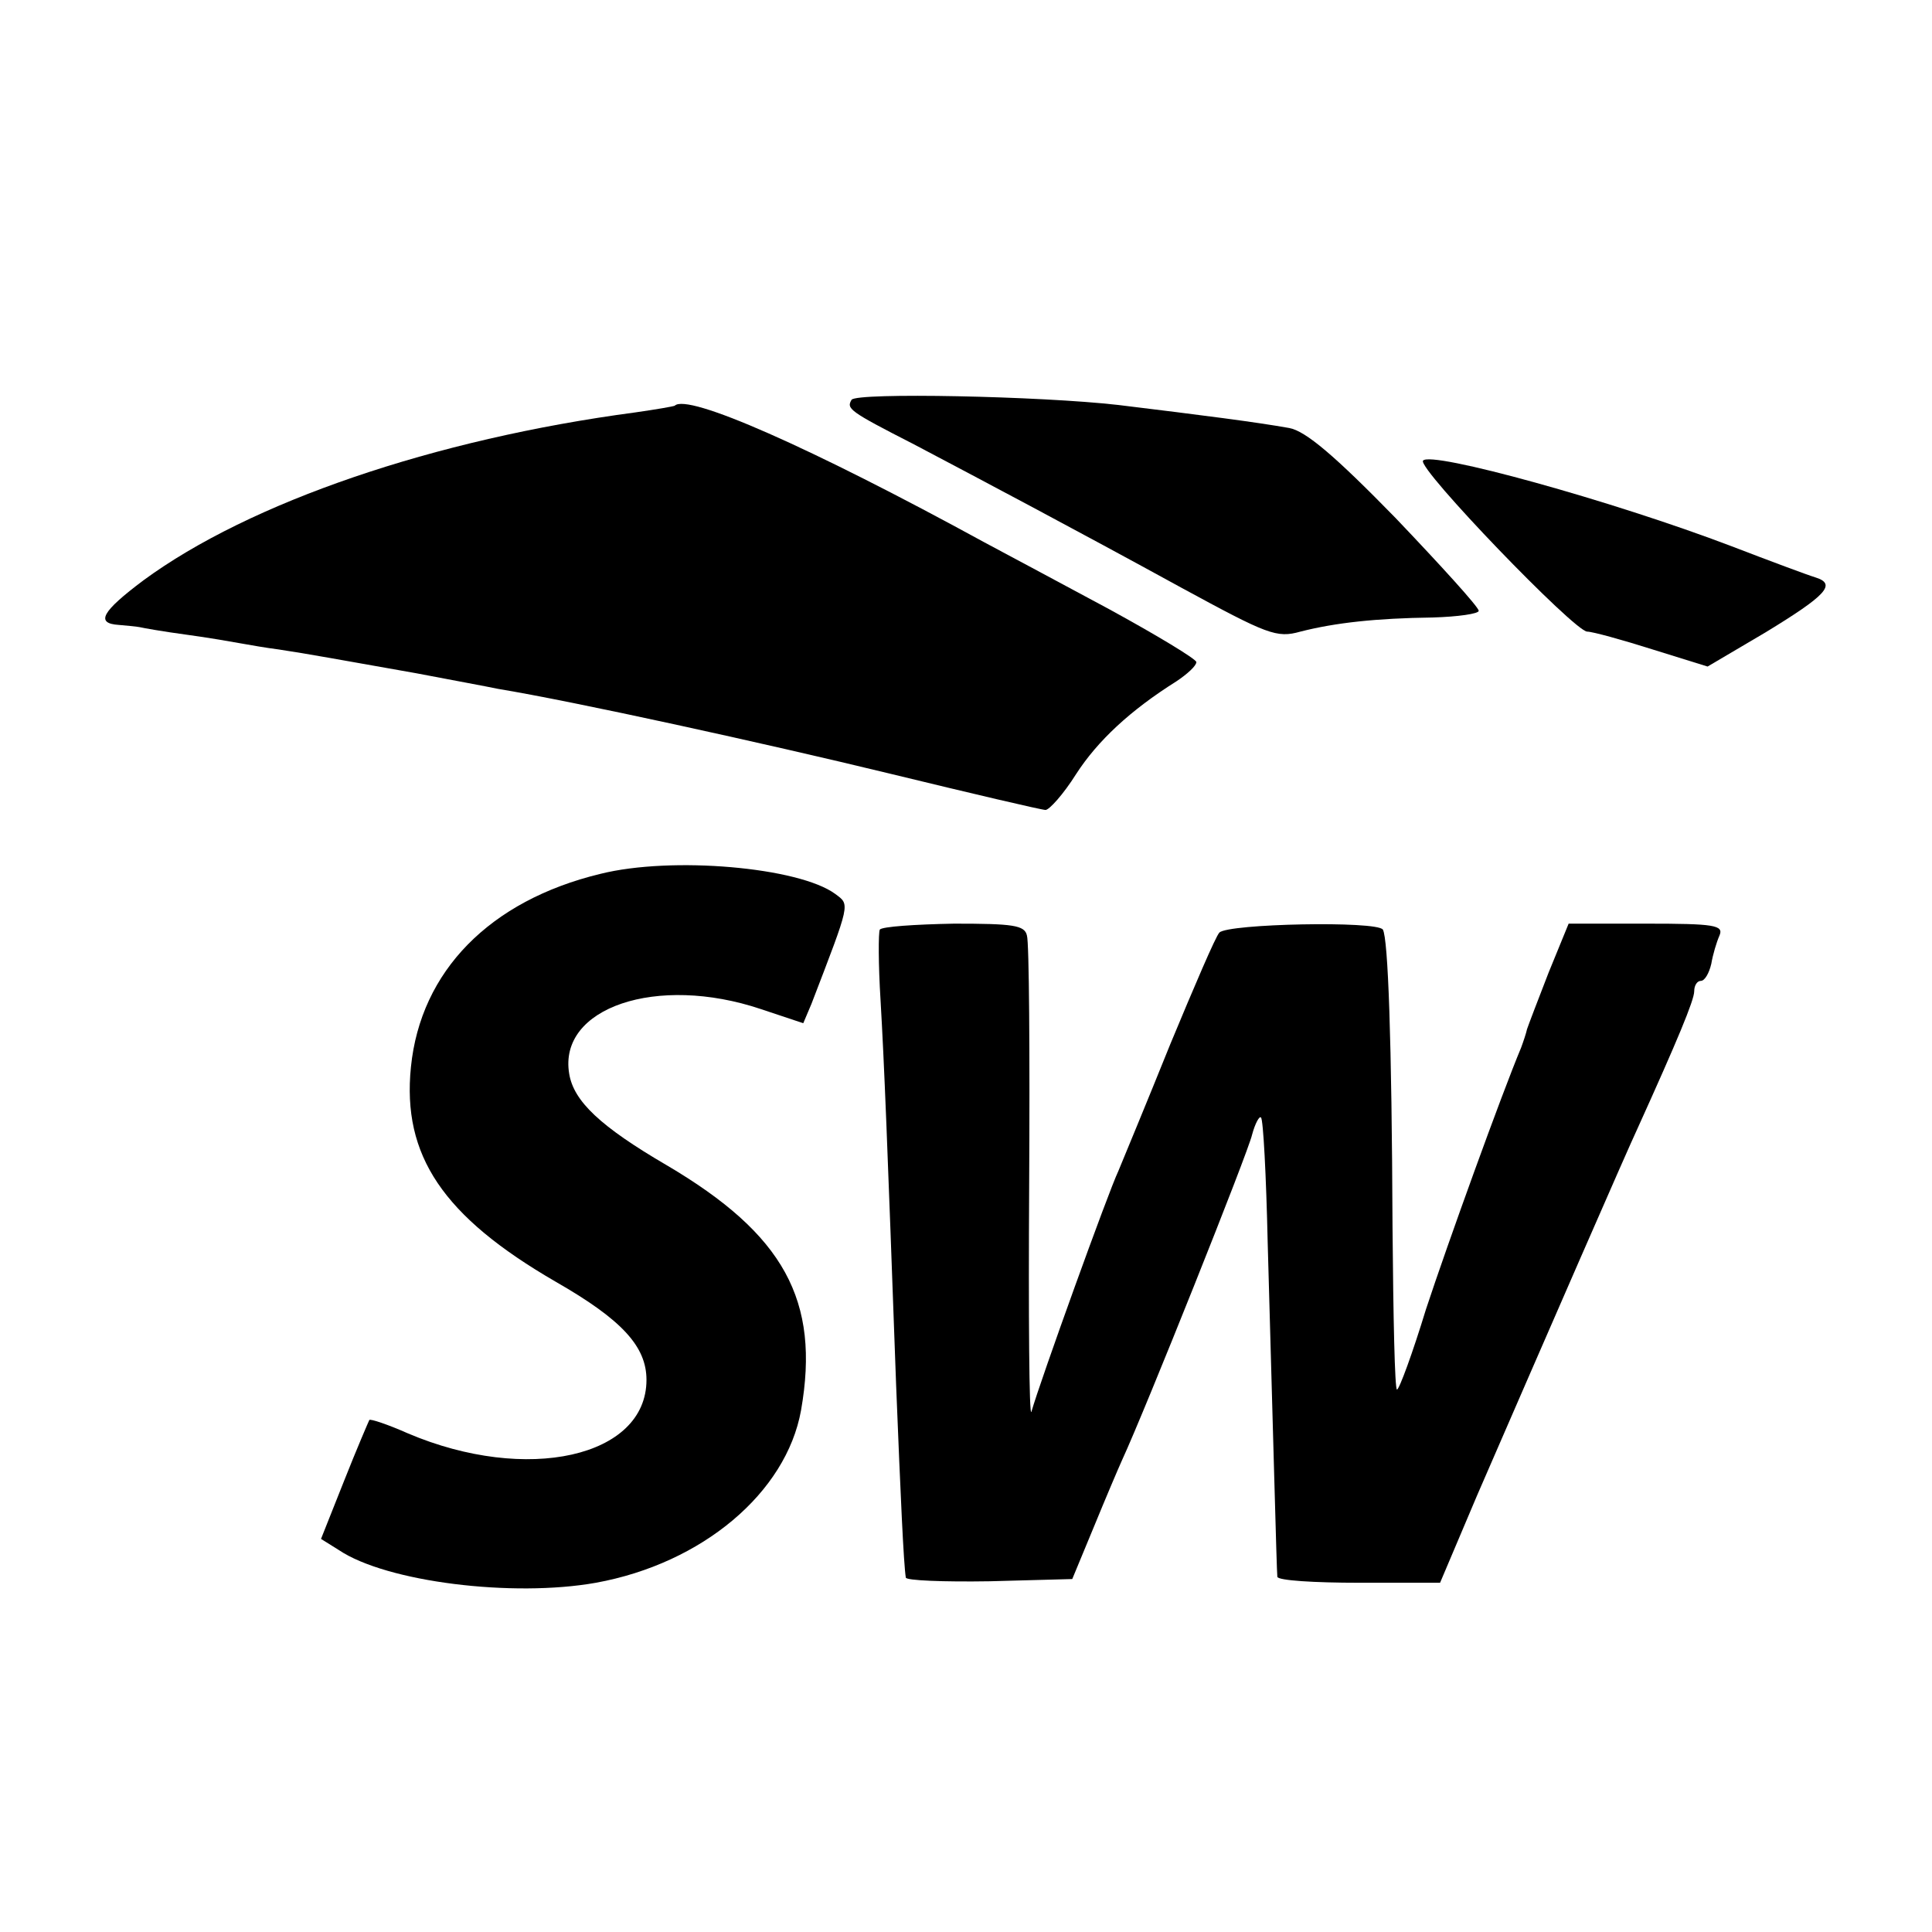
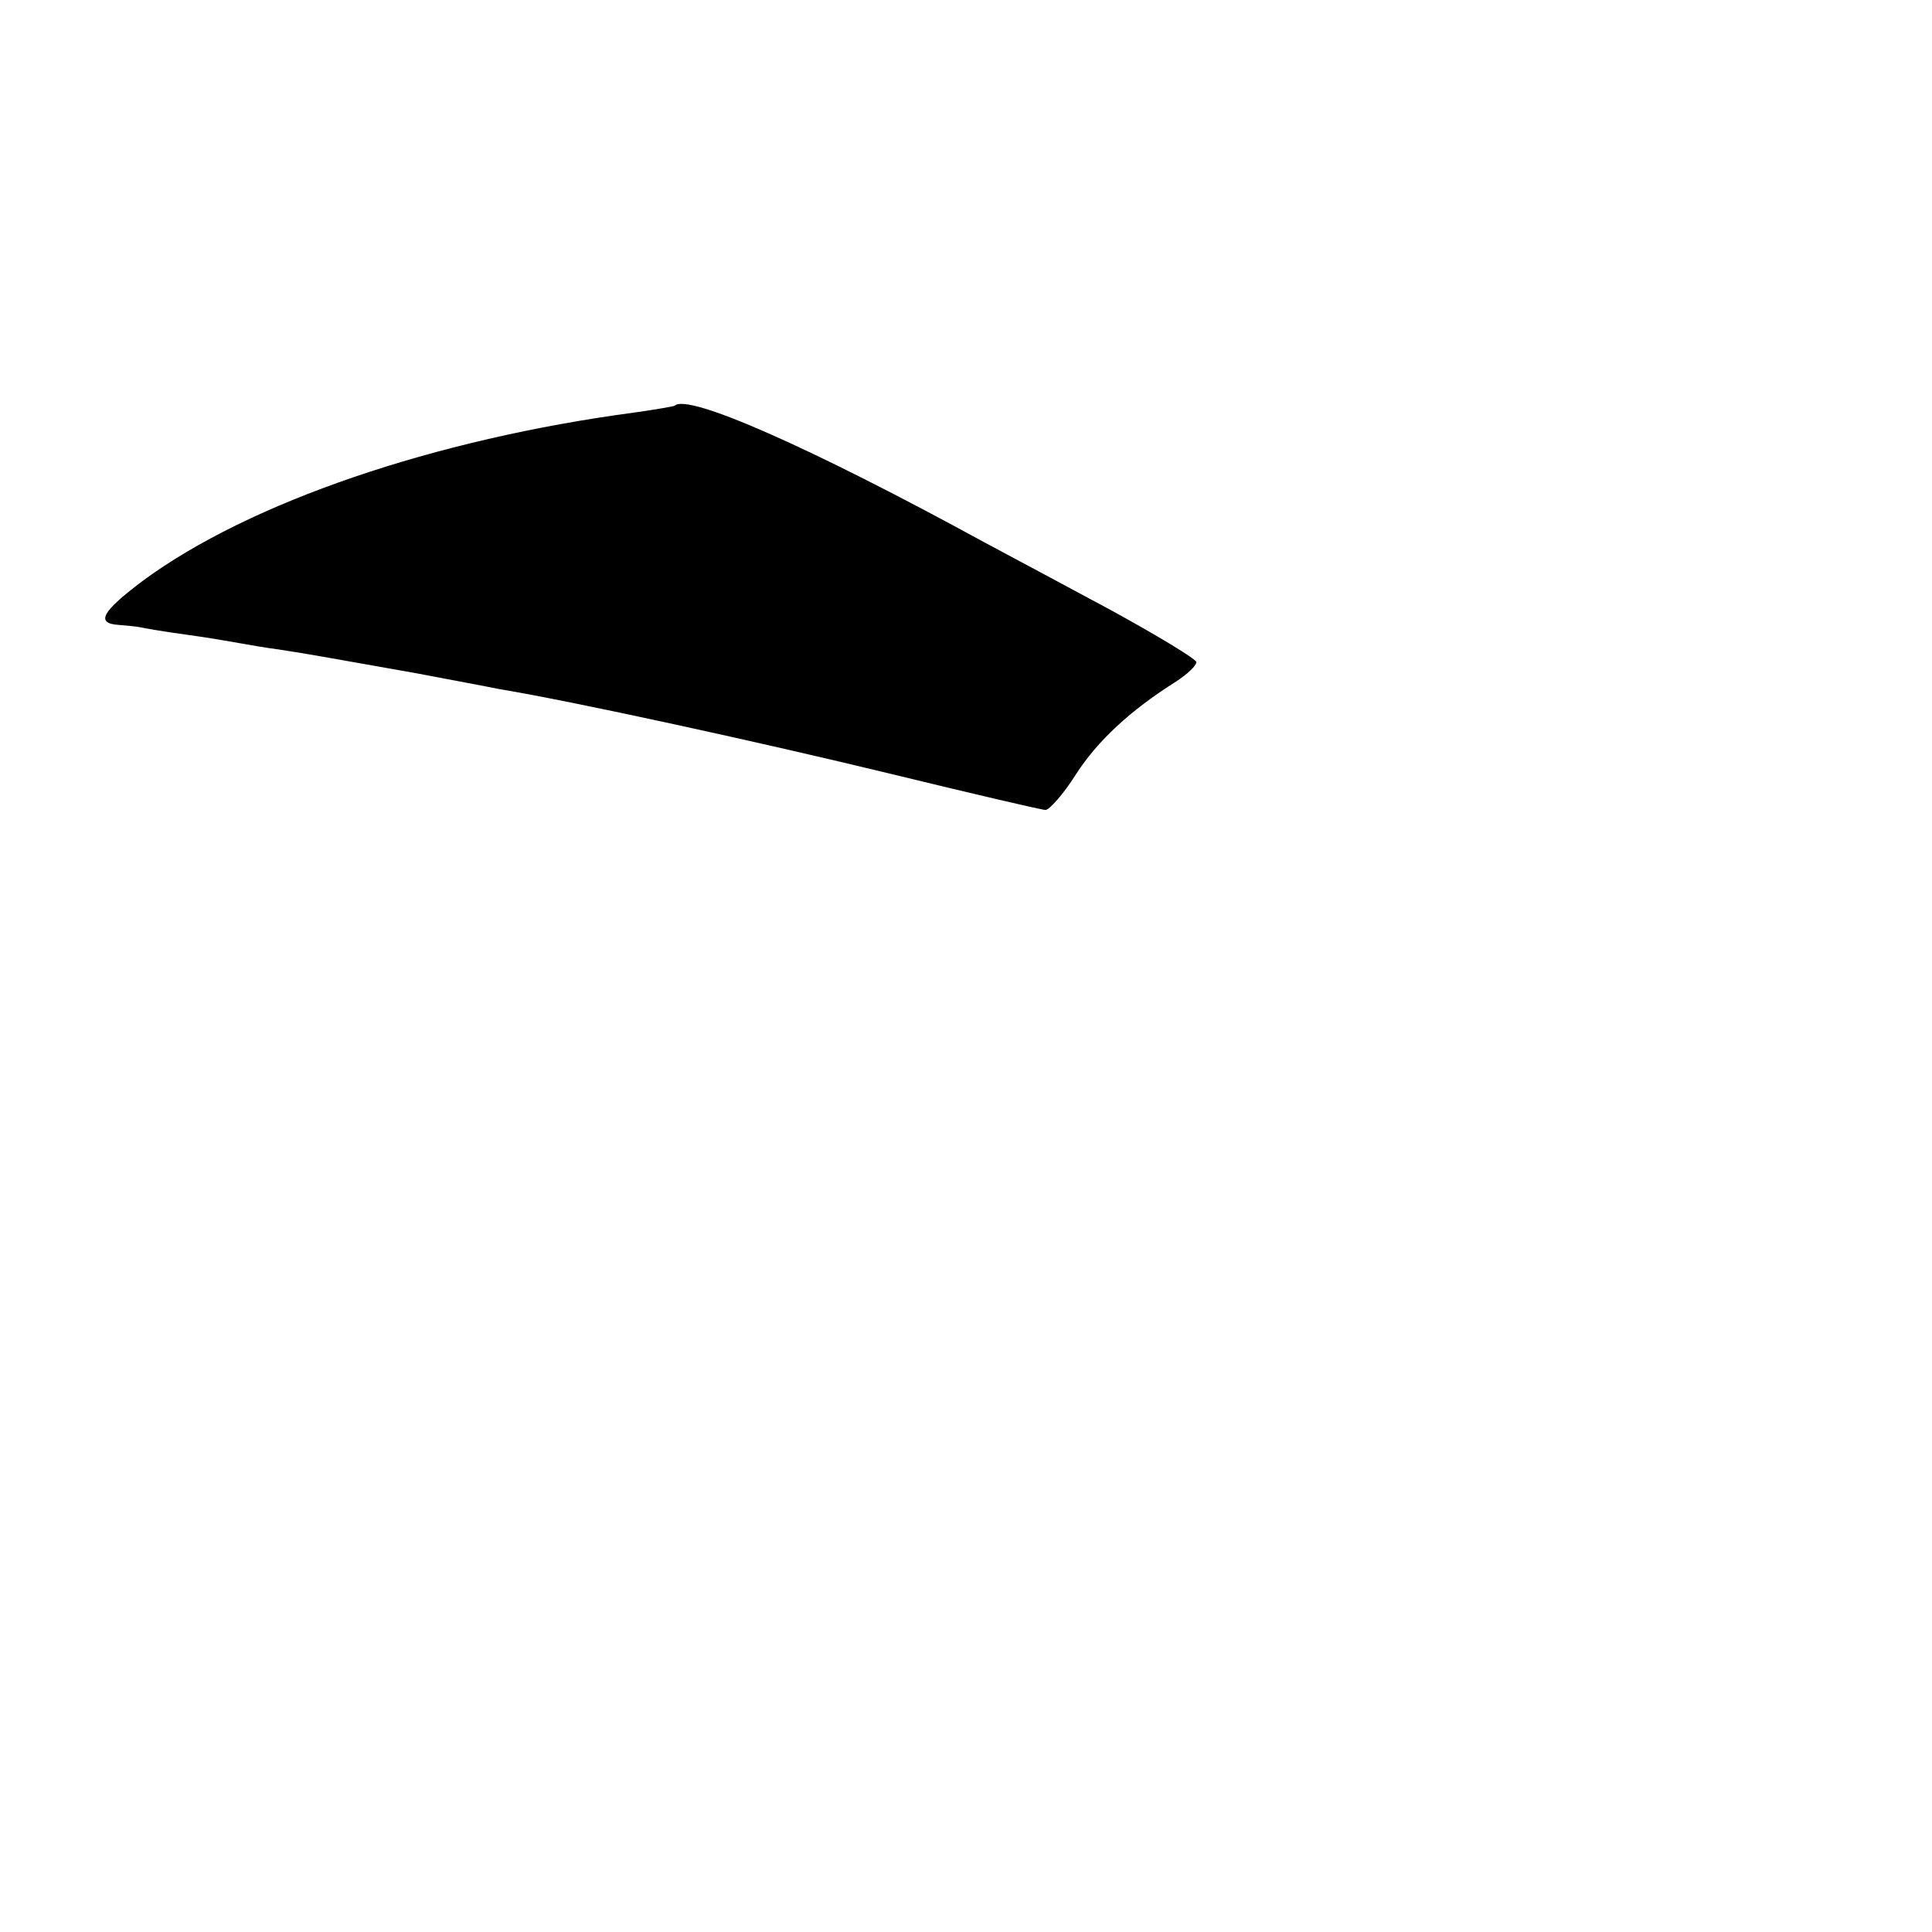
<svg xmlns="http://www.w3.org/2000/svg" version="1.0" width="260pt" height="260pt" viewBox="0 0 260 260" preserveAspectRatio="xMidYMid meet">
  <g transform="translate(0,260) scale(0.1,-0.1)" fill="#000000" stroke="none">
-     <path d="M1146 2062 c-7 -12 -4 -15 84 -60 91 -48 214 -113 360 -193 116 -63 128 -68 160 -59 47 12 102 18 178 19 34 1 62 5 62 9 0 5 -51 61 -112 125 -82 84 -121 117 -143 121 -45 8 -115 17 -230 31 -105 12 -352 17 -359 7z" />
    <path d="M908 2054 c-2 -1 -25 -5 -53 -9 -271 -36 -519 -121 -662 -226 -56 -42 -65 -58 -33 -60 11 -1 23 -2 28 -3 4 -1 32 -6 62 -10 30 -4 64 -10 75 -12 11 -2 34 -6 50 -8 40 -6 83 -14 185 -32 47 -9 96 -18 110 -21 103 -17 358 -73 527 -114 111 -27 205 -49 210 -49 5 0 24 21 41 48 29 45 73 86 135 125 15 10 27 21 27 26 0 4 -53 36 -117 71 -65 35 -140 75 -168 90 -236 129 -400 201 -417 184z" />
-     <path d="M1915 1980 c-7 -11 204 -230 221 -230 7 0 47 -11 88 -24 l74 -23 78 46 c82 50 96 65 67 74 -10 3 -61 22 -113 42 -160 61 -406 129 -415 115z" />
-     <path d="M808 1424 c-149 -36 -242 -131 -255 -260 -12 -119 43 -201 195 -289 89 -51 122 -87 122 -132 0 -104 -161 -140 -321 -72 -27 12 -51 20 -52 18 -1 -2 -17 -39 -34 -82 l-31 -78 24 -15 c64 -43 234 -64 346 -44 143 26 256 121 276 232 26 148 -23 237 -181 330 -89 52 -125 86 -131 123 -15 89 118 134 258 87 l57 -19 11 26 c53 138 52 133 32 148 -49 36 -220 51 -316 27z" />
-     <path d="M1184 1349 c-2 -4 -2 -47 1 -95 5 -86 9 -187 21 -519 6 -149 10 -239 13 -258 0 -4 51 -6 113 -5 l111 3 29 70 c16 39 33 79 38 90 31 67 170 415 175 438 4 15 10 26 12 23 3 -2 7 -78 9 -168 7 -243 12 -442 13 -450 1 -5 50 -8 110 -8 l109 0 50 118 c96 221 201 462 216 494 53 117 76 172 76 184 0 8 4 14 9 14 5 0 11 10 14 23 2 12 7 29 11 38 6 14 -7 16 -98 16 l-105 0 -27 -66 c-14 -36 -27 -70 -29 -76 -1 -5 -5 -17 -8 -25 -26 -62 -99 -264 -128 -352 -18 -59 -36 -108 -39 -108 -3 0 -5 98 -6 218 -1 253 -6 389 -13 401 -8 12 -208 8 -220 -4 -5 -5 -34 -73 -66 -150 -31 -77 -63 -154 -70 -171 -13 -27 -105 -282 -117 -324 -3 -8 -4 129 -3 305 1 176 0 327 -3 336 -3 14 -19 16 -98 16 -53 -1 -97 -4 -100 -8z" />
  </g>
</svg>